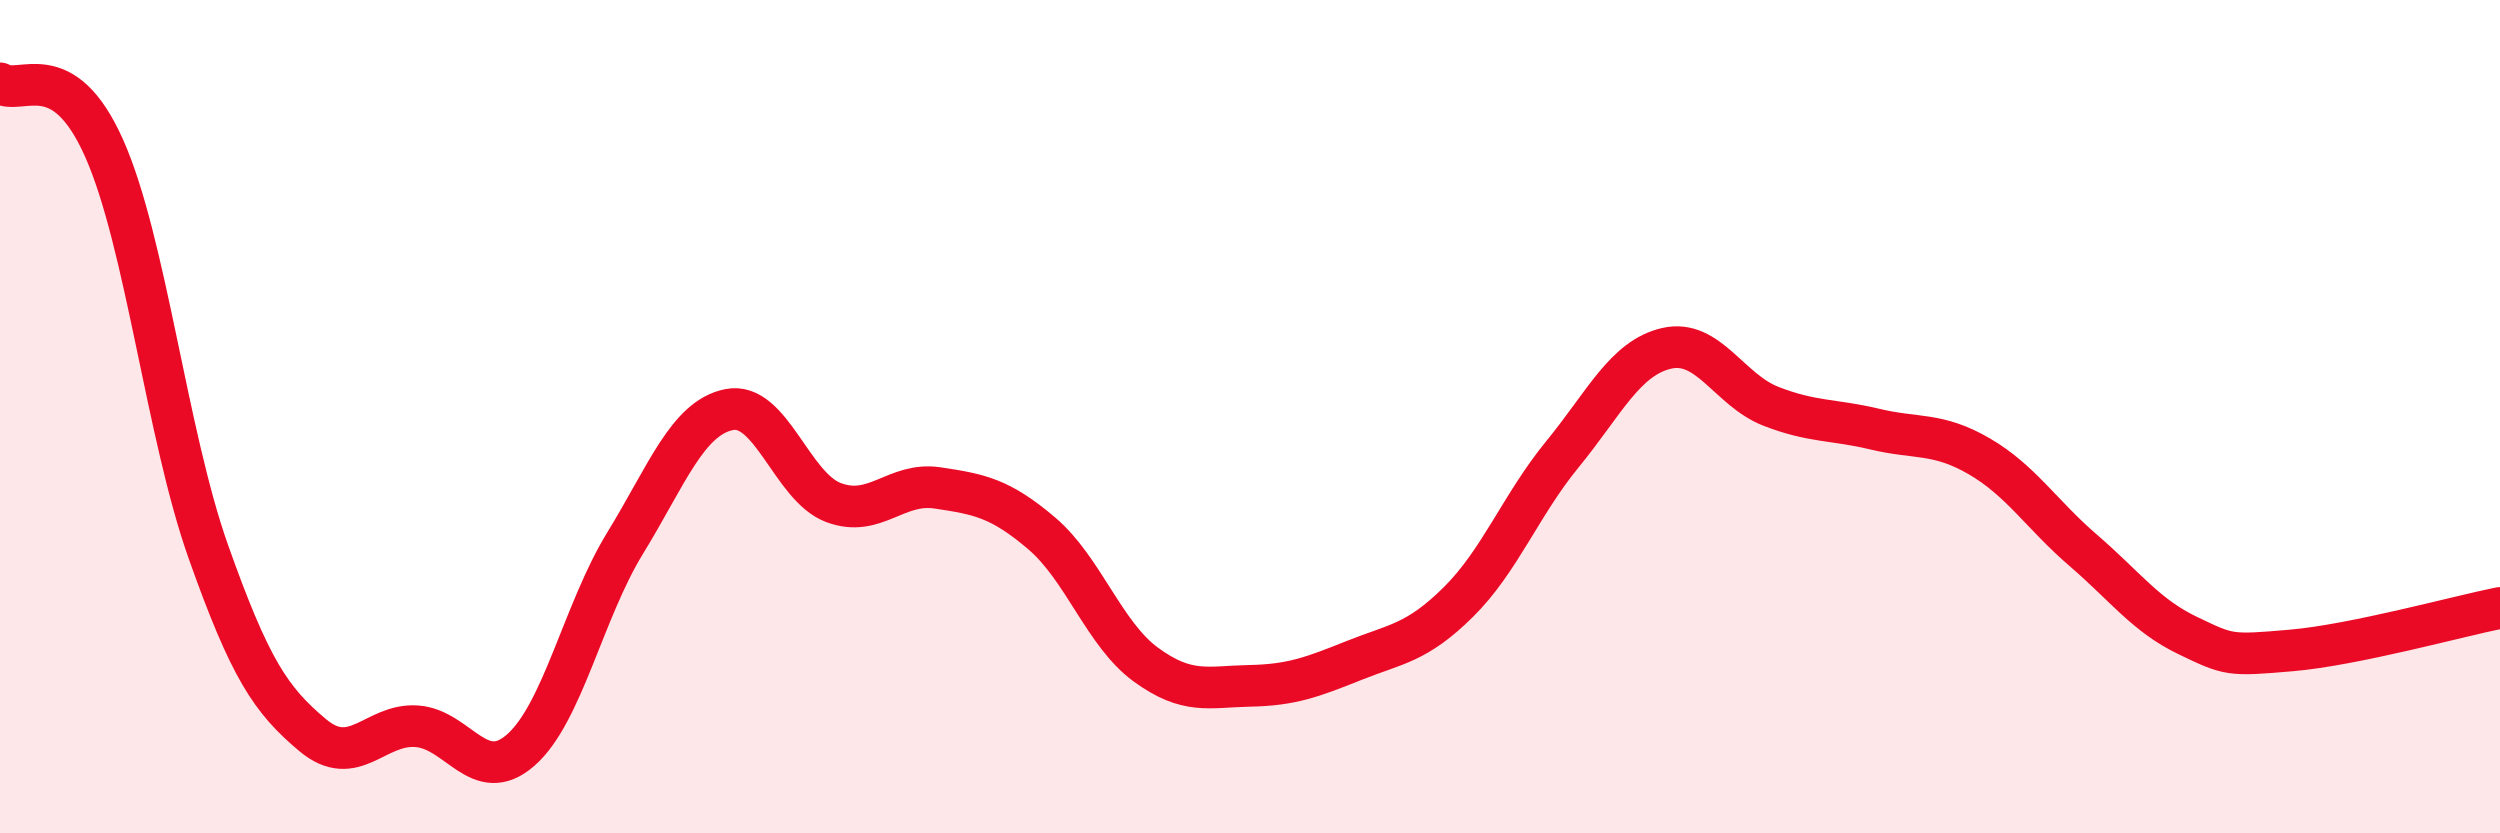
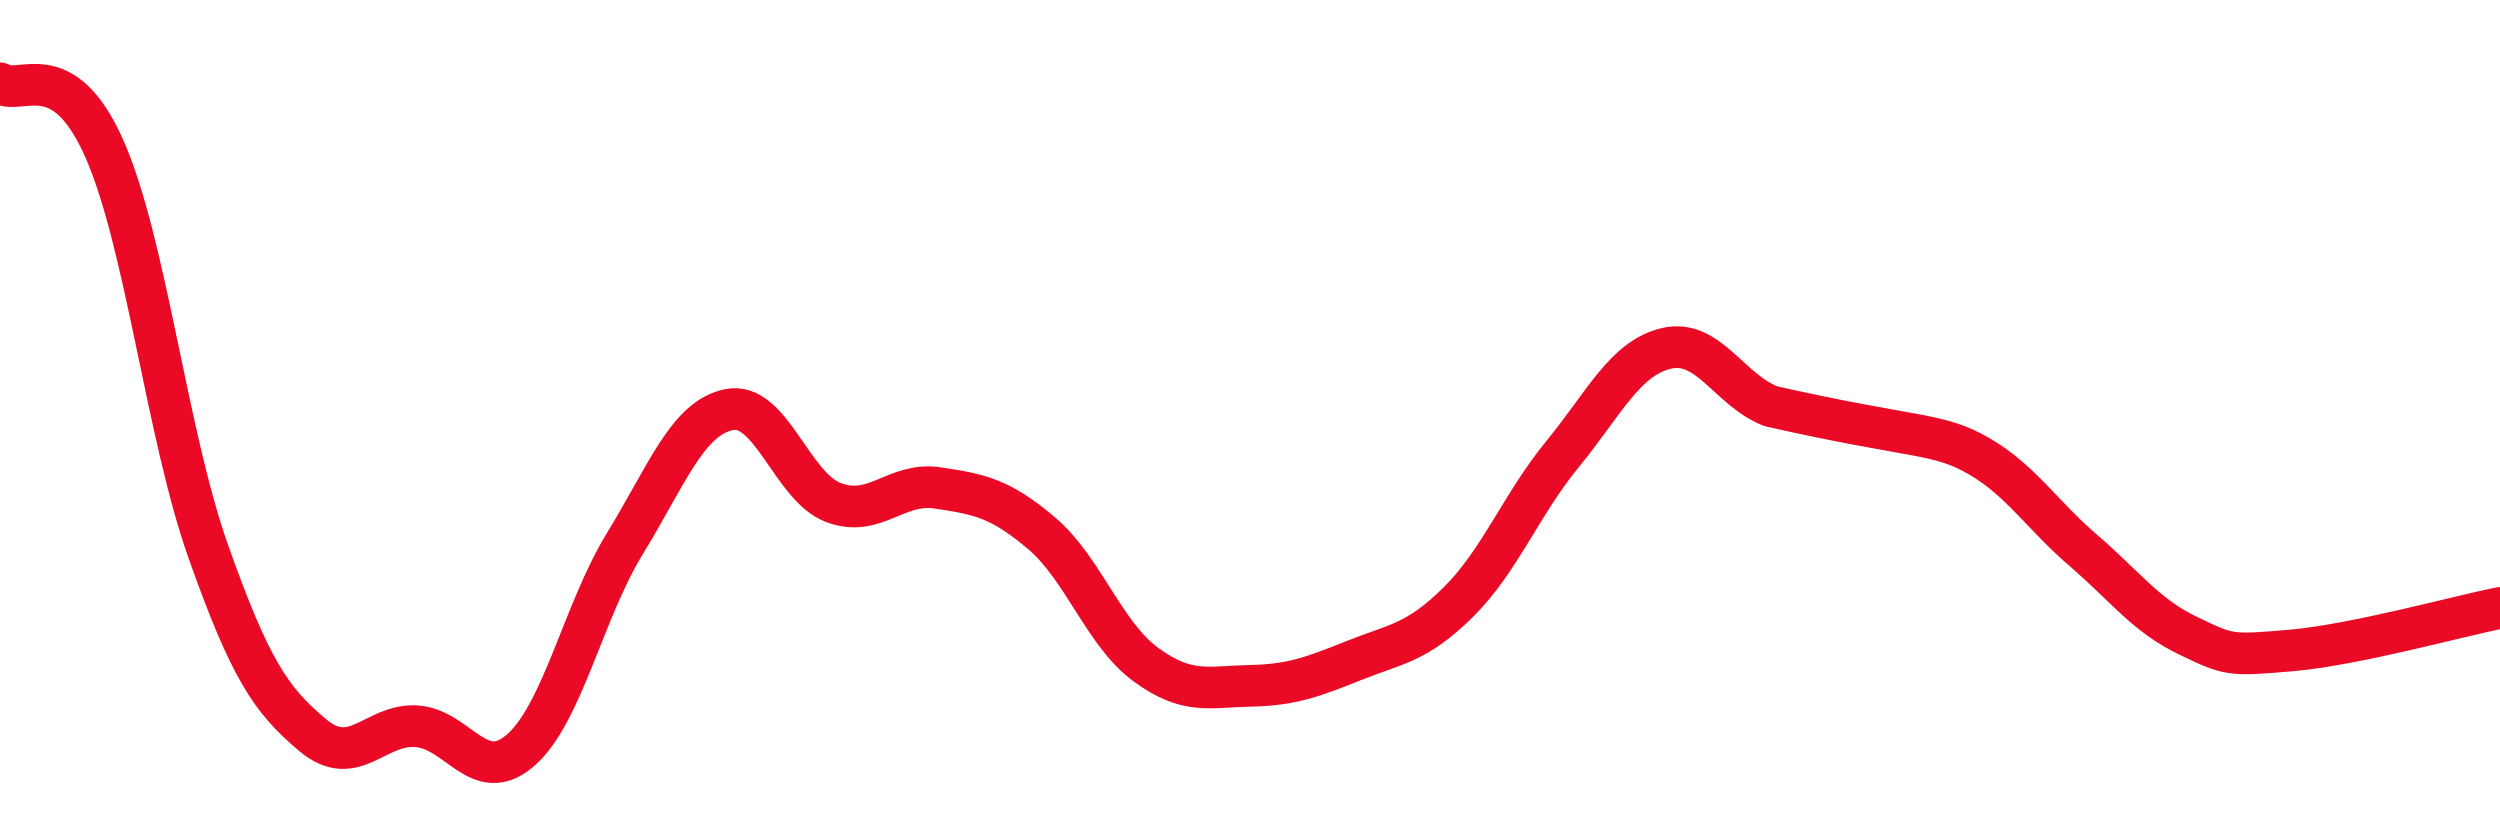
<svg xmlns="http://www.w3.org/2000/svg" width="60" height="20" viewBox="0 0 60 20">
-   <path d="M 0,2 C 0.5,2.31 1.5,1.31 2.5,3.56 C 3.5,5.81 4,10.42 5,13.24 C 6,16.06 6.5,16.8 7.5,17.64 C 8.5,18.48 9,17.36 10,17.43 C 11,17.5 11.5,18.88 12.5,18 C 13.5,17.12 14,14.67 15,13.04 C 16,11.41 16.5,10.03 17.5,9.83 C 18.5,9.63 19,11.68 20,12.06 C 21,12.44 21.5,11.56 22.5,11.71 C 23.5,11.86 24,11.95 25,12.8 C 26,13.65 26.5,15.22 27.5,15.95 C 28.5,16.68 29,16.48 30,16.46 C 31,16.44 31.5,16.25 32.5,15.85 C 33.5,15.45 34,15.44 35,14.45 C 36,13.46 36.5,12.12 37.5,10.9 C 38.5,9.68 39,8.59 40,8.36 C 41,8.13 41.5,9.36 42.5,9.75 C 43.5,10.14 44,10.06 45,10.3 C 46,10.54 46.5,10.37 47.5,10.95 C 48.5,11.53 49,12.35 50,13.21 C 51,14.07 51.5,14.77 52.5,15.25 C 53.5,15.73 53.5,15.74 55,15.61 C 56.5,15.48 59,14.79 60,14.59L60 20L0 20Z" fill="#EB0A25" opacity="0.1" stroke-linecap="round" stroke-linejoin="round" />
-   <path d="M 0,2 C 0.5,2.31 1.5,1.31 2.5,3.56 C 3.5,5.81 4,10.42 5,13.24 C 6,16.06 6.5,16.8 7.5,17.64 C 8.5,18.48 9,17.36 10,17.43 C 11,17.5 11.5,18.88 12.5,18 C 13.5,17.12 14,14.67 15,13.04 C 16,11.41 16.5,10.03 17.5,9.83 C 18.5,9.63 19,11.68 20,12.06 C 21,12.44 21.5,11.56 22.5,11.71 C 23.5,11.86 24,11.95 25,12.8 C 26,13.65 26.5,15.22 27.5,15.95 C 28.5,16.68 29,16.48 30,16.46 C 31,16.44 31.5,16.25 32.5,15.85 C 33.5,15.45 34,15.44 35,14.45 C 36,13.46 36.5,12.12 37.5,10.9 C 38.5,9.68 39,8.59 40,8.36 C 41,8.13 41.5,9.36 42.5,9.75 C 43.5,10.14 44,10.06 45,10.3 C 46,10.54 46.5,10.37 47.5,10.95 C 48.5,11.53 49,12.35 50,13.21 C 51,14.07 51.5,14.77 52.5,15.25 C 53.5,15.73 53.5,15.74 55,15.61 C 56.5,15.48 59,14.79 60,14.59" stroke="#EB0A25" stroke-width="1" fill="none" stroke-linecap="round" stroke-linejoin="round" />
+   <path d="M 0,2 C 0.5,2.31 1.5,1.31 2.5,3.56 C 3.5,5.81 4,10.42 5,13.24 C 6,16.06 6.5,16.8 7.5,17.64 C 8.5,18.48 9,17.36 10,17.43 C 11,17.5 11.5,18.88 12.5,18 C 13.5,17.12 14,14.67 15,13.04 C 16,11.41 16.5,10.03 17.5,9.83 C 18.5,9.63 19,11.68 20,12.06 C 21,12.44 21.5,11.56 22.5,11.71 C 23.5,11.86 24,11.95 25,12.8 C 26,13.65 26.5,15.22 27.5,15.95 C 28.5,16.68 29,16.48 30,16.46 C 31,16.44 31.5,16.25 32.5,15.85 C 33.5,15.45 34,15.44 35,14.45 C 36,13.46 36.5,12.12 37.5,10.9 C 38.5,9.68 39,8.59 40,8.36 C 41,8.13 41.5,9.36 42.5,9.75 C 46,10.54 46.5,10.37 47.5,10.95 C 48.5,11.53 49,12.35 50,13.21 C 51,14.07 51.5,14.77 52.5,15.25 C 53.5,15.73 53.5,15.74 55,15.61 C 56.5,15.48 59,14.79 60,14.59" stroke="#EB0A25" stroke-width="1" fill="none" stroke-linecap="round" stroke-linejoin="round" />
</svg>